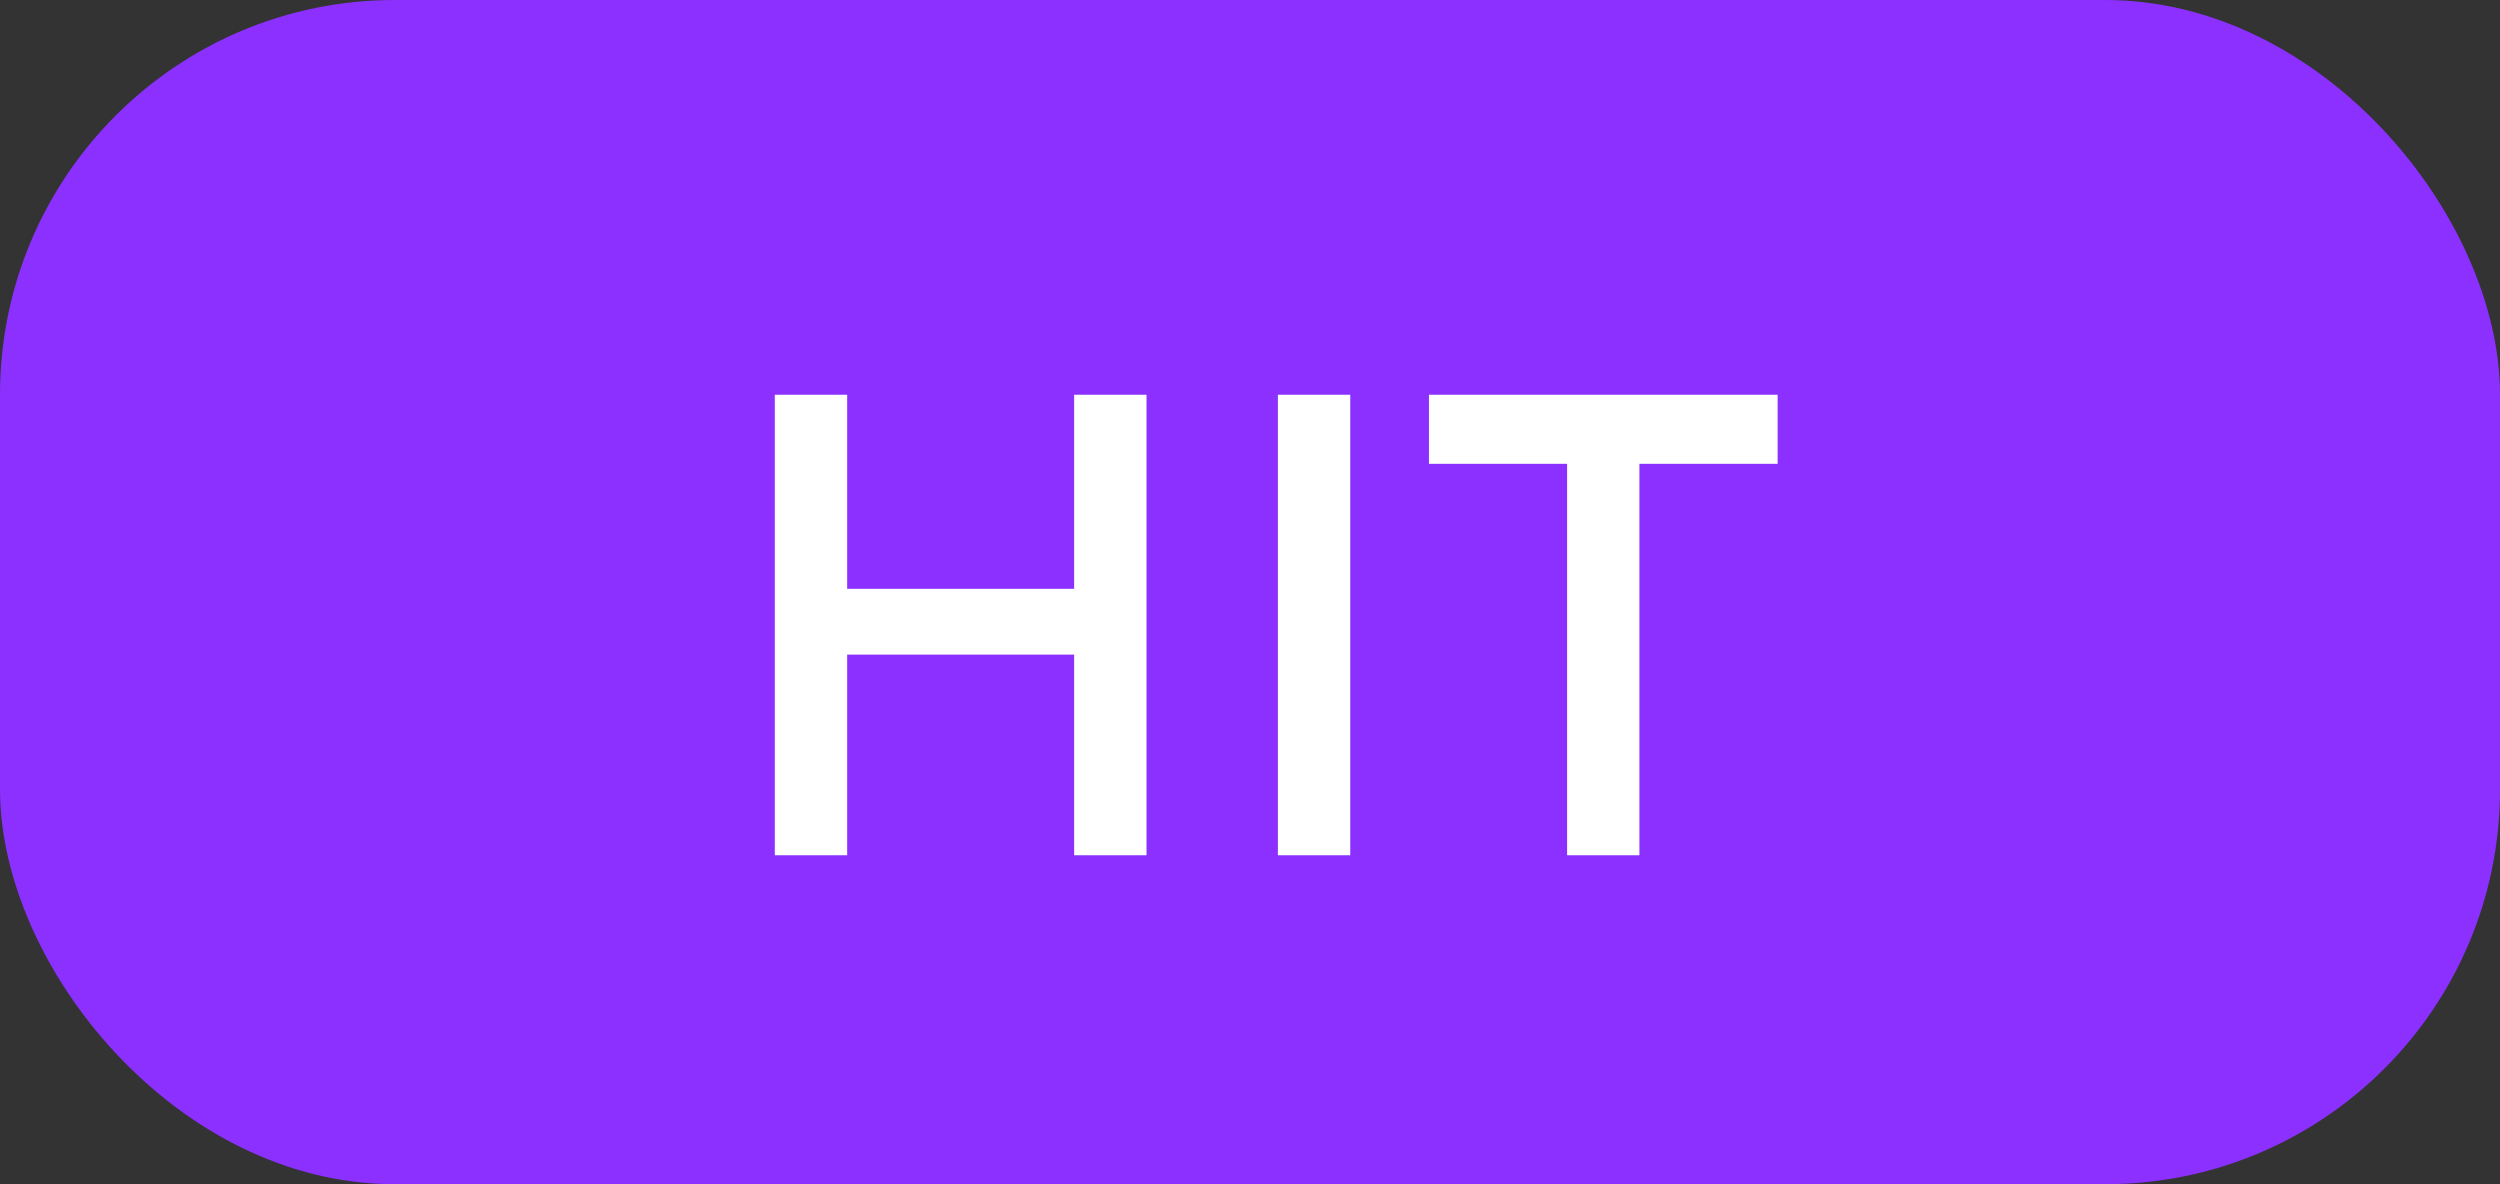
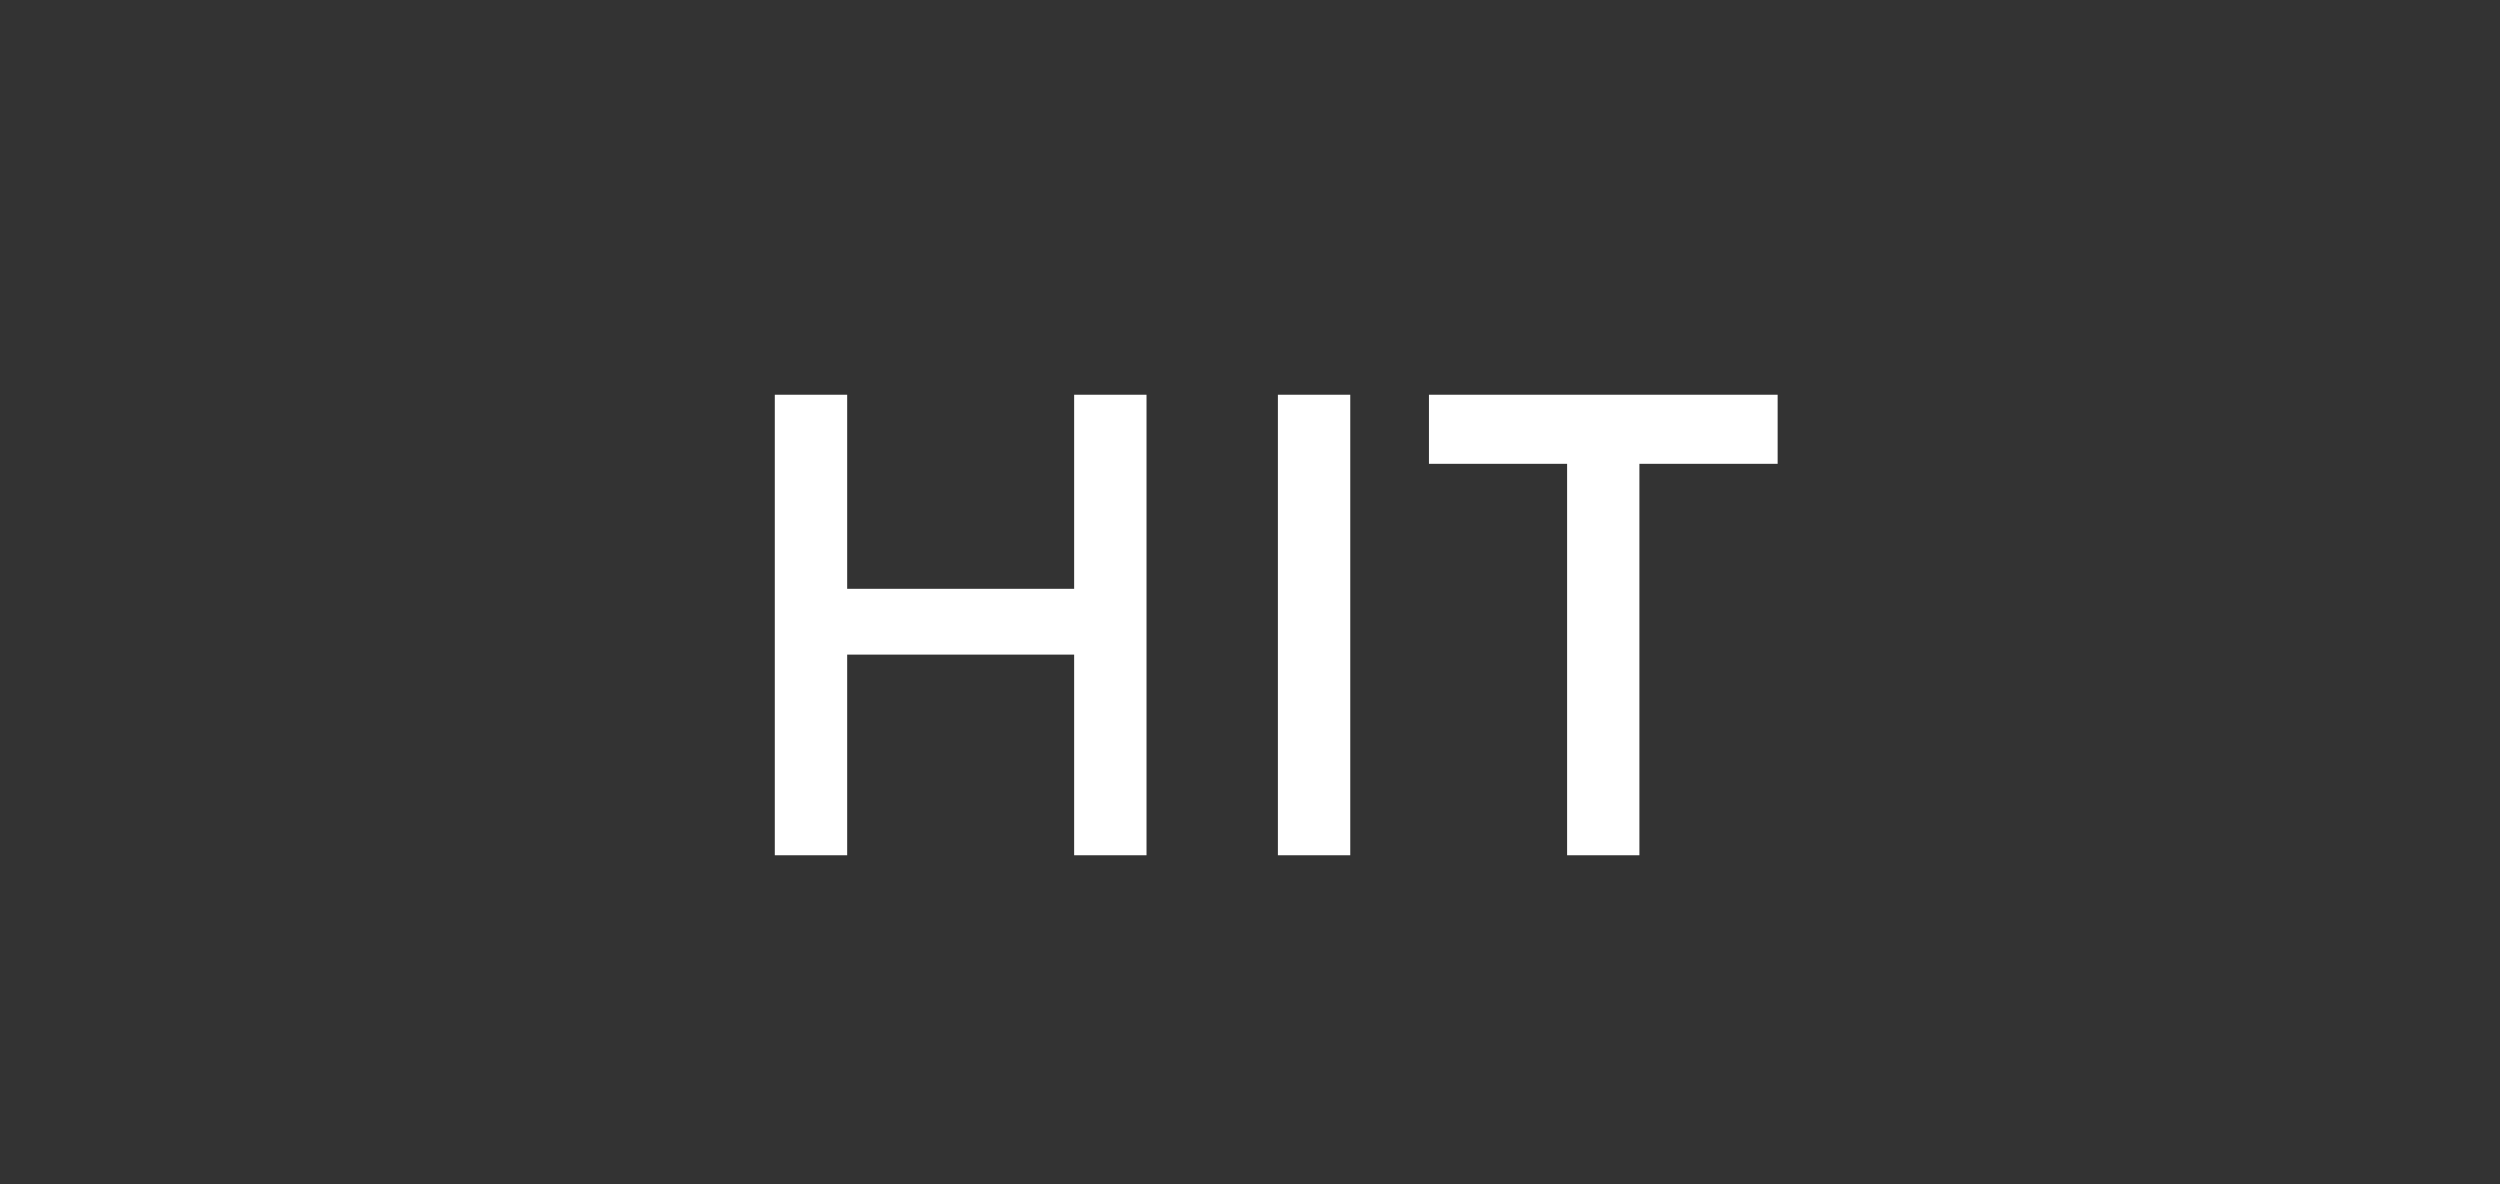
<svg xmlns="http://www.w3.org/2000/svg" width="38" height="18" viewBox="0 0 38 18" fill="none">
  <rect x="0" y="0" width="38" height="18" fill="#333333" stroke="none" />
-   <rect width="38" height="18" rx="6" fill="#8B30FF" />
  <path d="M11.777 13V6H12.877V8.95H16.327V6H17.427V13H16.327V9.95H12.877V13H11.777ZM19.424 13V6H20.524V13H19.424ZM23.82 13V7.05H21.72V6H27.02V7.05H24.919V13H23.82Z" fill="white" />
</svg>